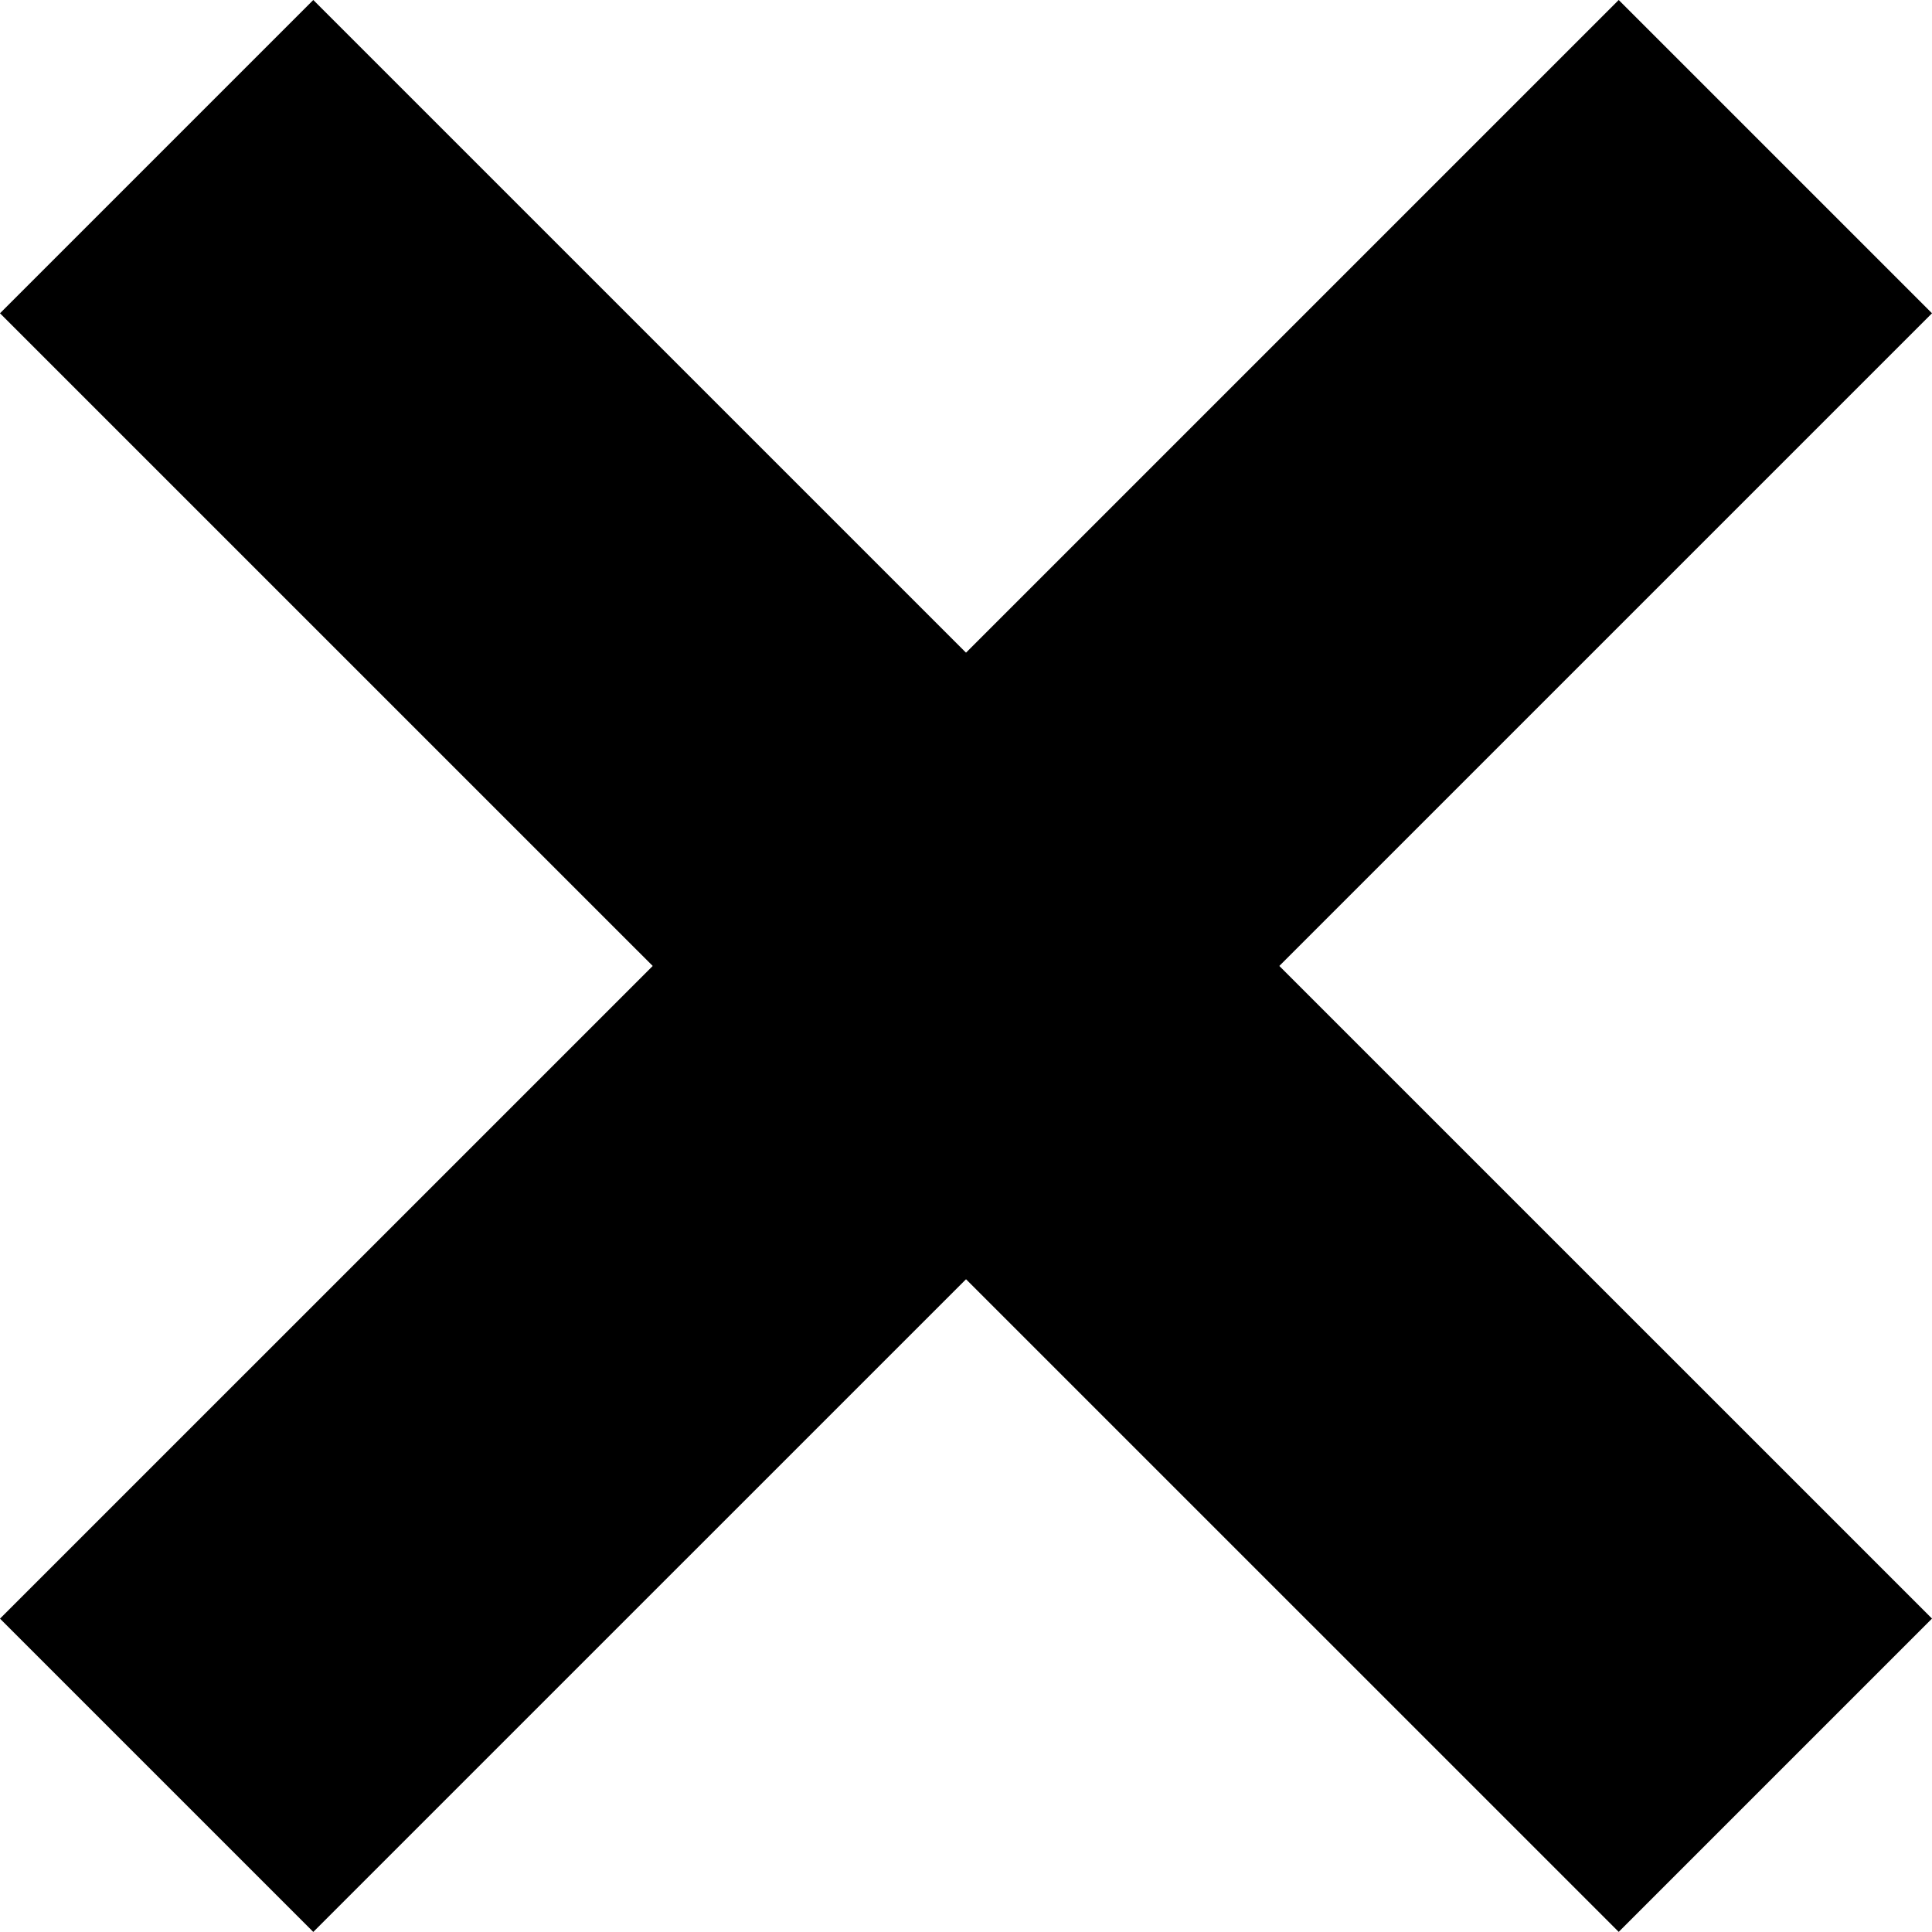
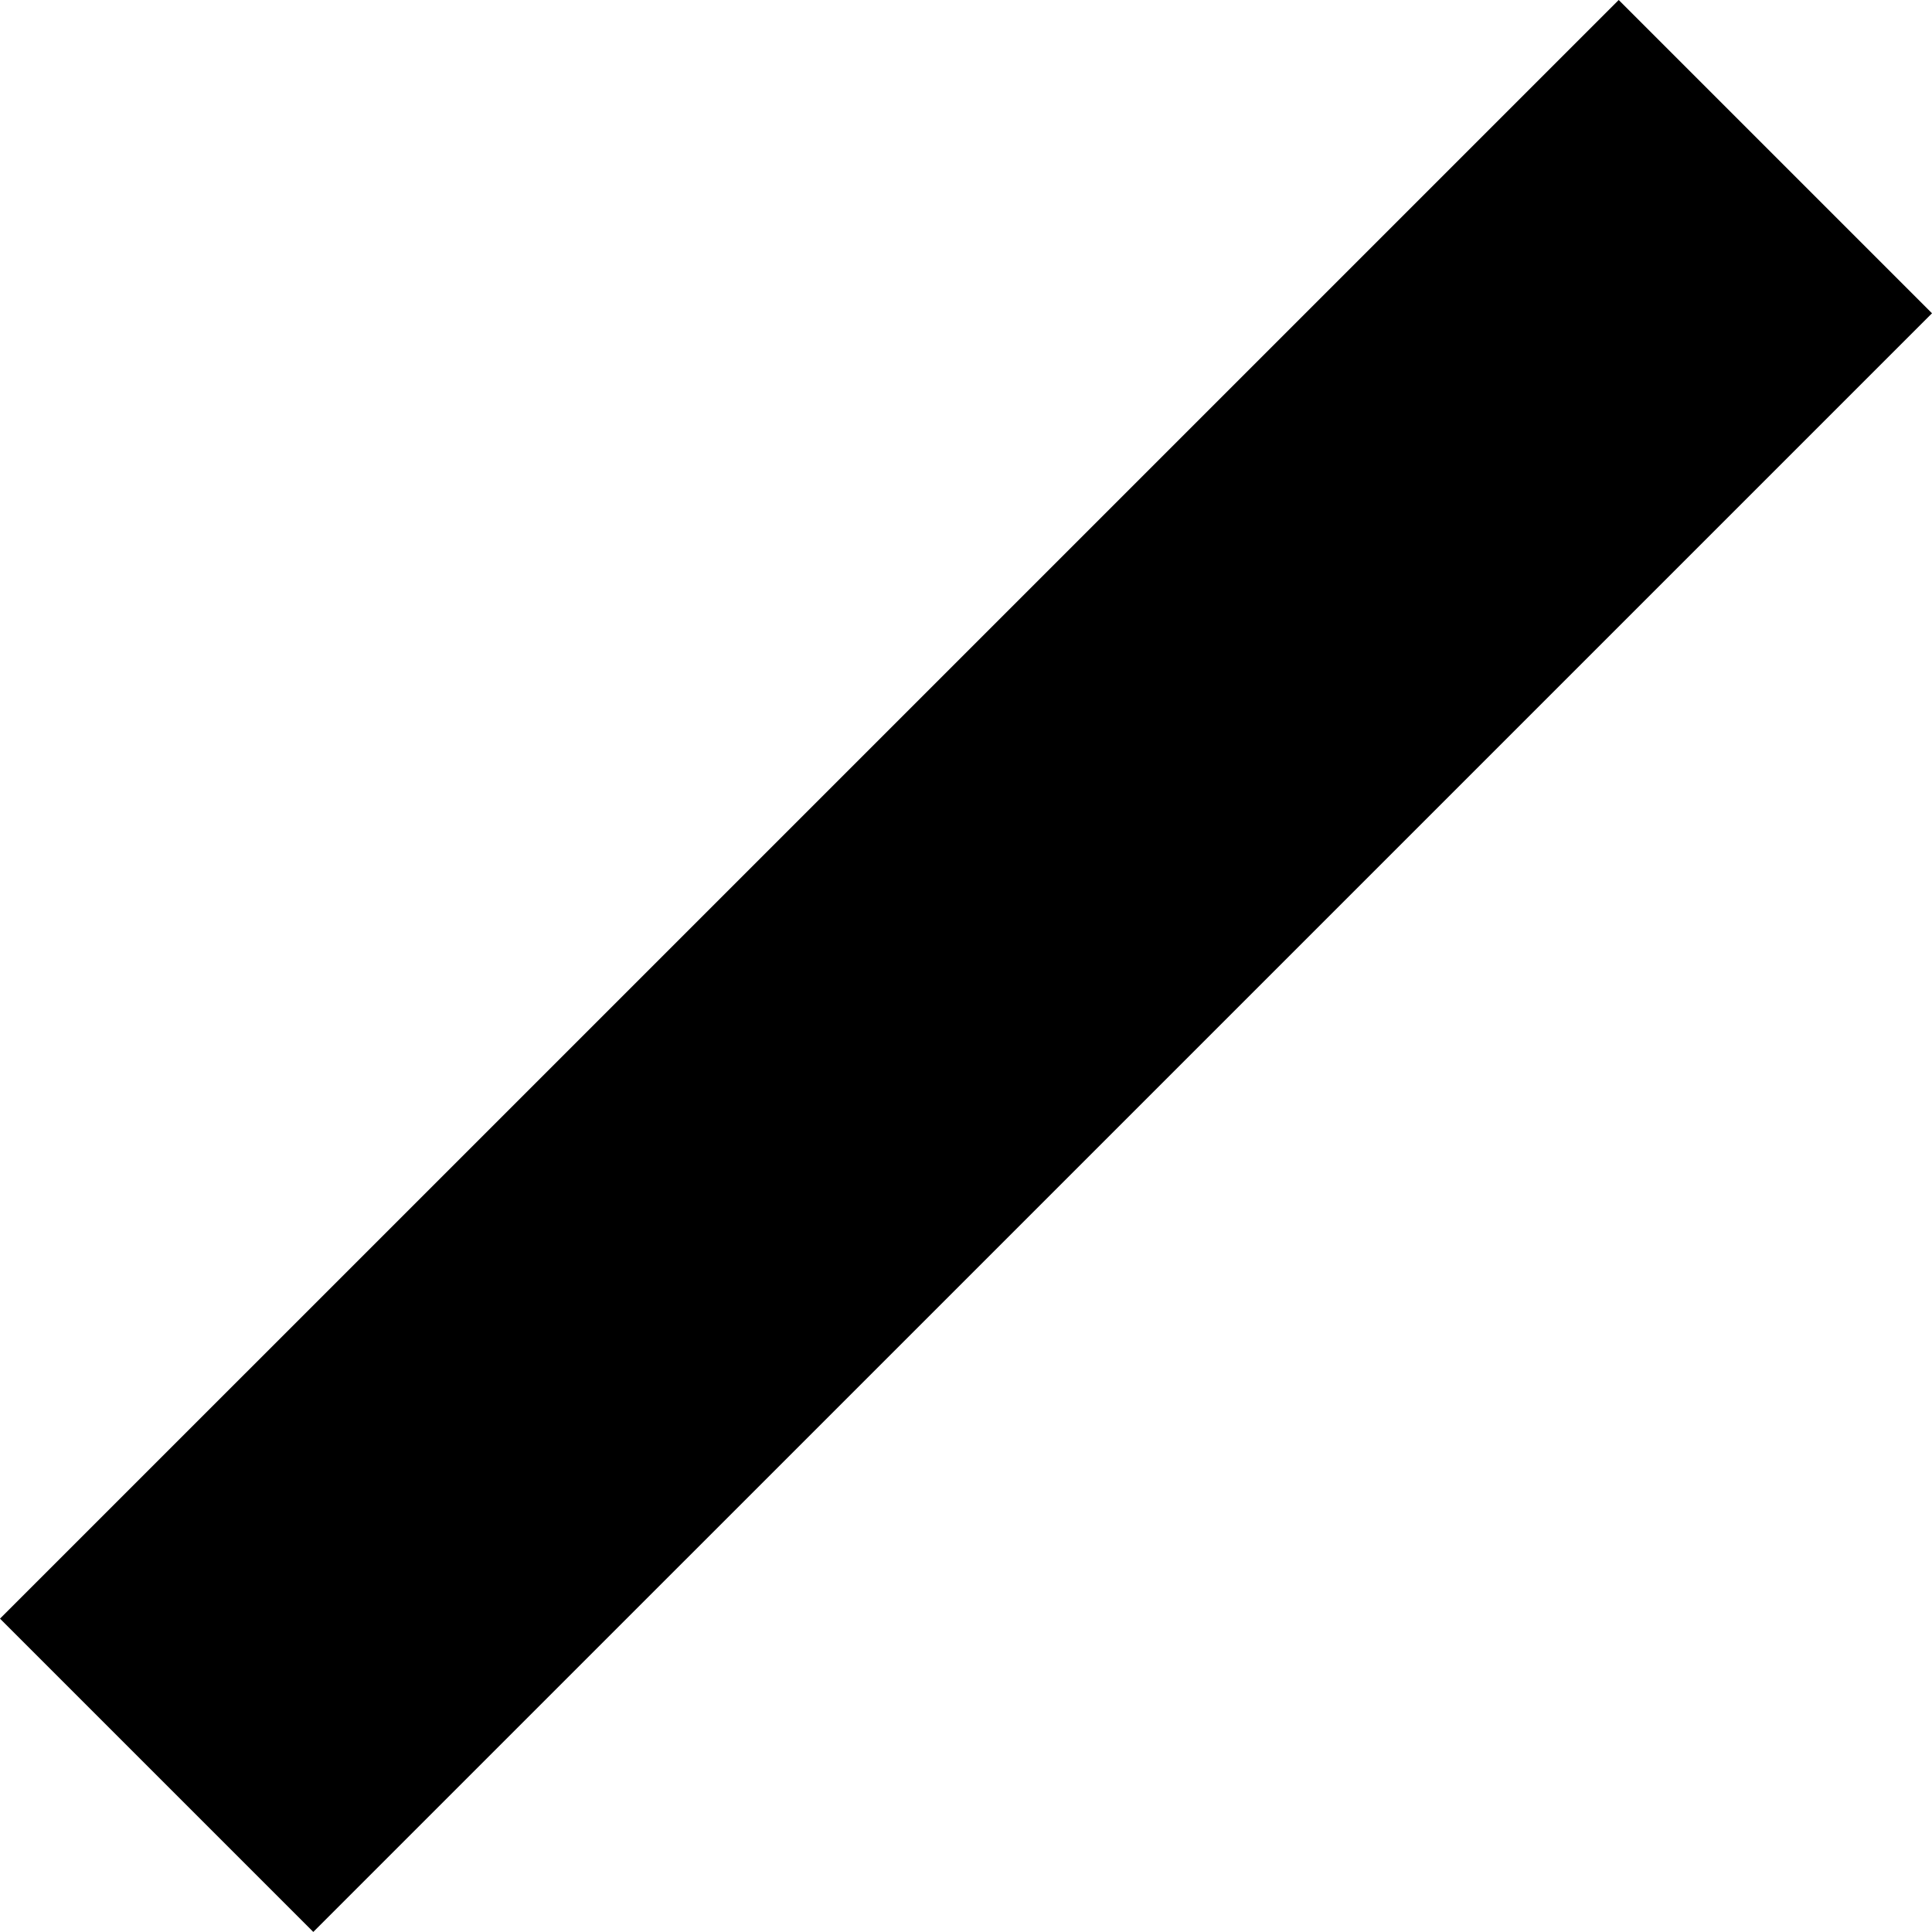
<svg xmlns="http://www.w3.org/2000/svg" width="31.13" height="31.13">
  <g data-name="グループ 1502">
-     <path data-name="長方形 388" d="M5.048 0 31.13 26.08l-5.048 5.048L0 5.048z" />
    <path data-name="長方形 389" d="M31.13 5.048 5.048 31.129 0 26.081 26.082 0z" />
  </g>
</svg>